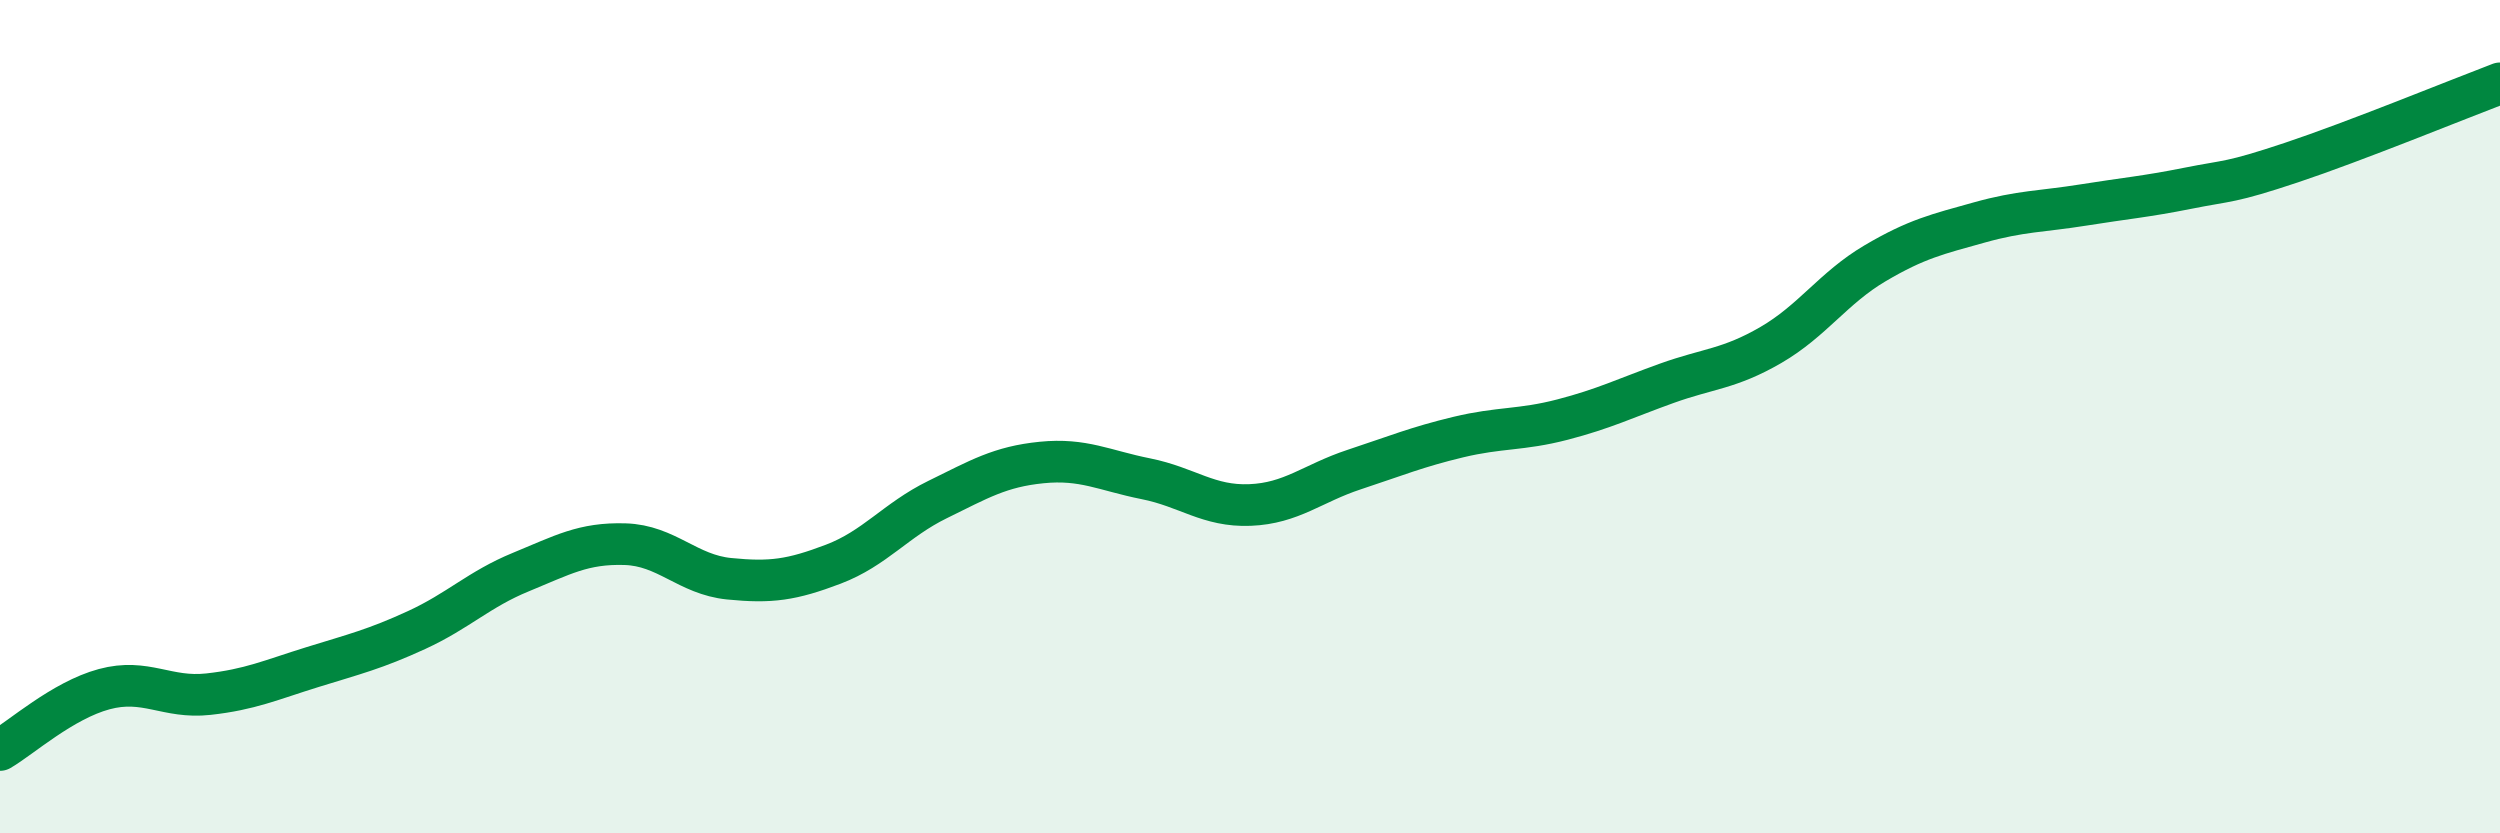
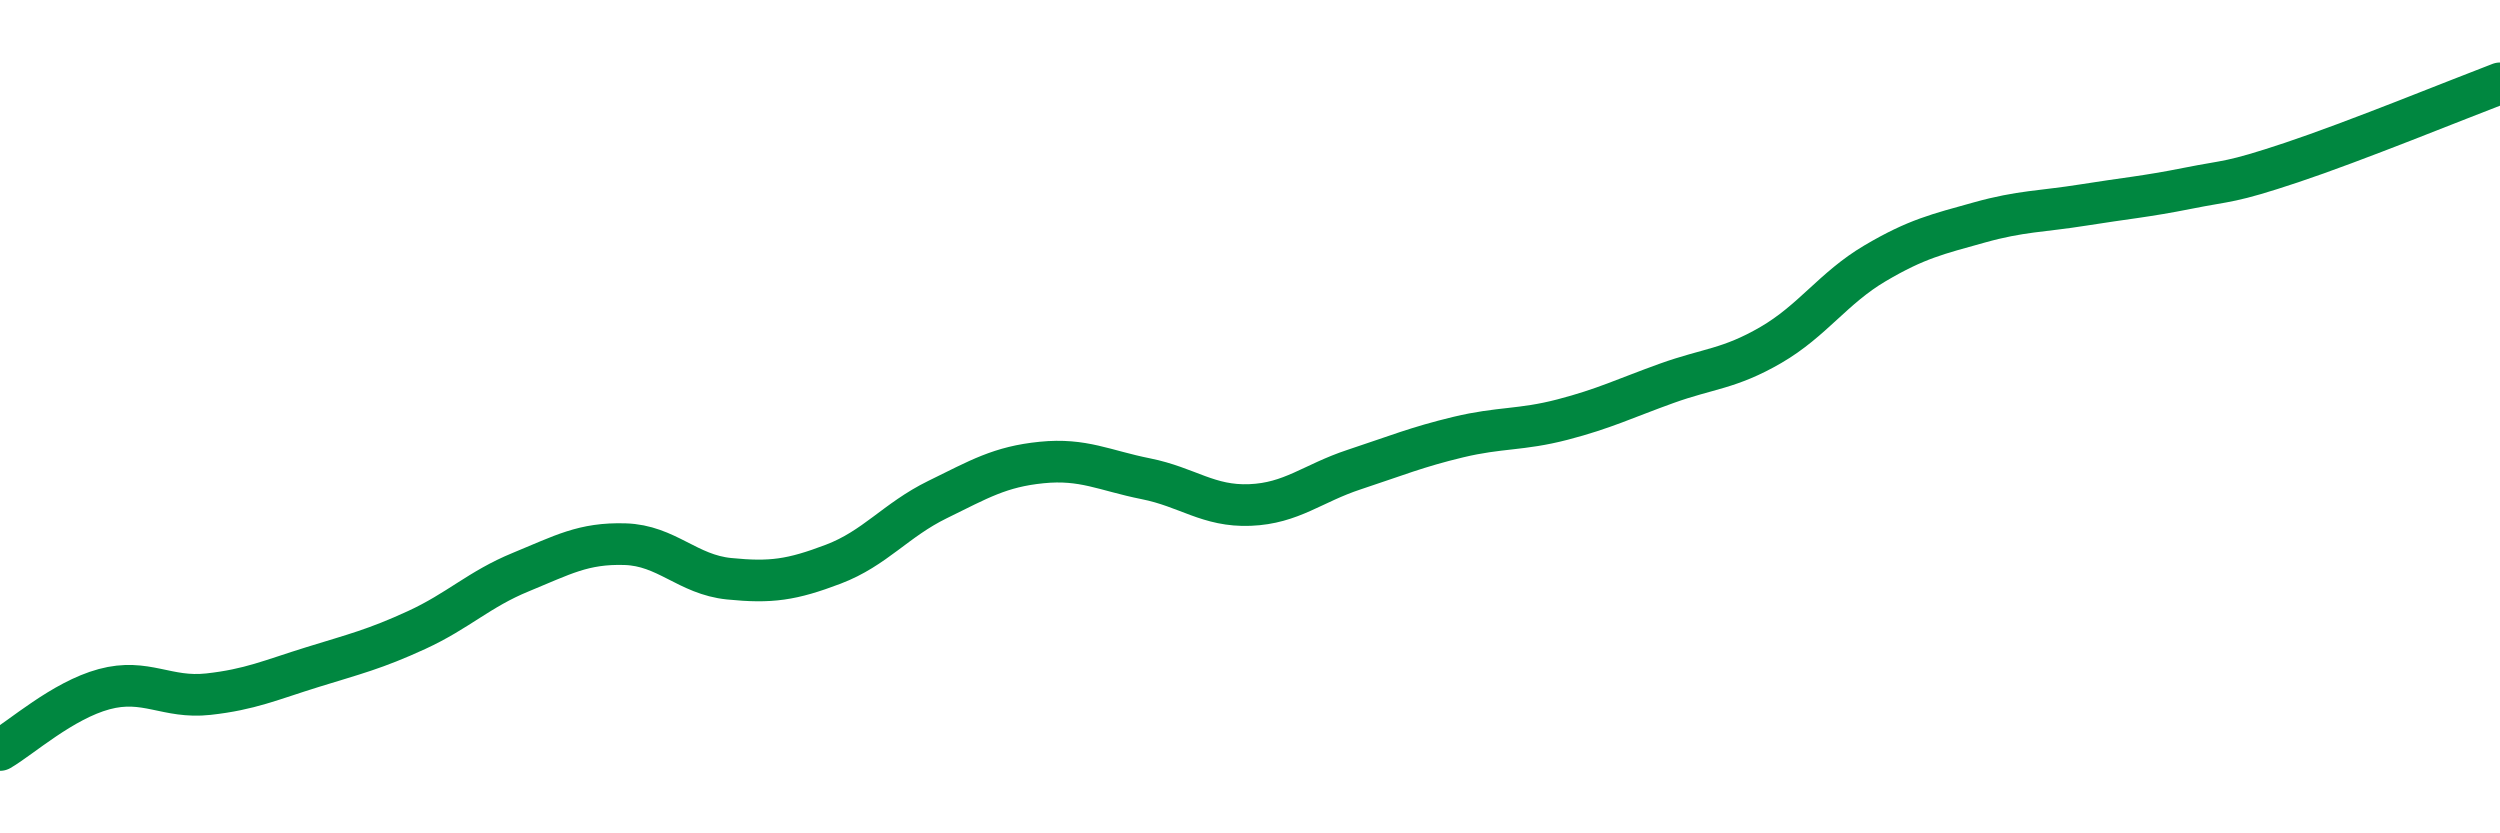
<svg xmlns="http://www.w3.org/2000/svg" width="60" height="20" viewBox="0 0 60 20">
-   <path d="M 0,18 C 0.5,17.71 1.5,16.81 2.5,16.54 C 3.5,16.27 4,16.77 5,16.66 C 6,16.55 6.5,16.32 7.5,16.01 C 8.5,15.7 9,15.58 10,15.12 C 11,14.66 11.5,14.14 12.5,13.73 C 13.5,13.32 14,13.03 15,13.06 C 16,13.09 16.5,13.79 17.5,13.89 C 18.5,13.99 19,13.92 20,13.54 C 21,13.16 21.5,12.48 22.5,11.99 C 23.5,11.5 24,11.2 25,11.1 C 26,11 26.5,11.29 27.5,11.49 C 28.5,11.69 29,12.16 30,12.12 C 31,12.08 31.5,11.6 32.5,11.27 C 33.5,10.94 34,10.73 35,10.49 C 36,10.25 36.5,10.33 37.5,10.07 C 38.5,9.81 39,9.56 40,9.2 C 41,8.84 41.5,8.86 42.5,8.28 C 43.5,7.7 44,6.91 45,6.32 C 46,5.73 46.5,5.62 47.5,5.34 C 48.5,5.06 49,5.08 50,4.92 C 51,4.76 51.5,4.72 52.5,4.52 C 53.5,4.32 53.5,4.4 55,3.9 C 56.5,3.4 59,2.38 60,2L60 20L0 20Z" fill="#008740" opacity="0.1" stroke-linecap="round" stroke-linejoin="round" />
  <path d="M 0,18 C 0.5,17.71 1.5,16.81 2.5,16.54 C 3.5,16.27 4,16.77 5,16.66 C 6,16.55 6.5,16.32 7.5,16.01 C 8.5,15.7 9,15.58 10,15.12 C 11,14.66 11.5,14.14 12.5,13.73 C 13.5,13.32 14,13.03 15,13.06 C 16,13.09 16.5,13.79 17.5,13.89 C 18.5,13.99 19,13.92 20,13.54 C 21,13.16 21.5,12.48 22.5,11.99 C 23.5,11.5 24,11.2 25,11.1 C 26,11 26.5,11.29 27.5,11.49 C 28.5,11.69 29,12.16 30,12.12 C 31,12.08 31.5,11.6 32.5,11.27 C 33.5,10.94 34,10.73 35,10.49 C 36,10.25 36.5,10.33 37.5,10.07 C 38.5,9.81 39,9.56 40,9.2 C 41,8.84 41.5,8.86 42.5,8.28 C 43.5,7.7 44,6.91 45,6.32 C 46,5.73 46.5,5.62 47.5,5.34 C 48.5,5.06 49,5.08 50,4.92 C 51,4.76 51.5,4.72 52.5,4.52 C 53.5,4.32 53.5,4.4 55,3.9 C 56.5,3.4 59,2.38 60,2" stroke="#008740" stroke-width="1" fill="none" stroke-linecap="round" stroke-linejoin="round" />
</svg>